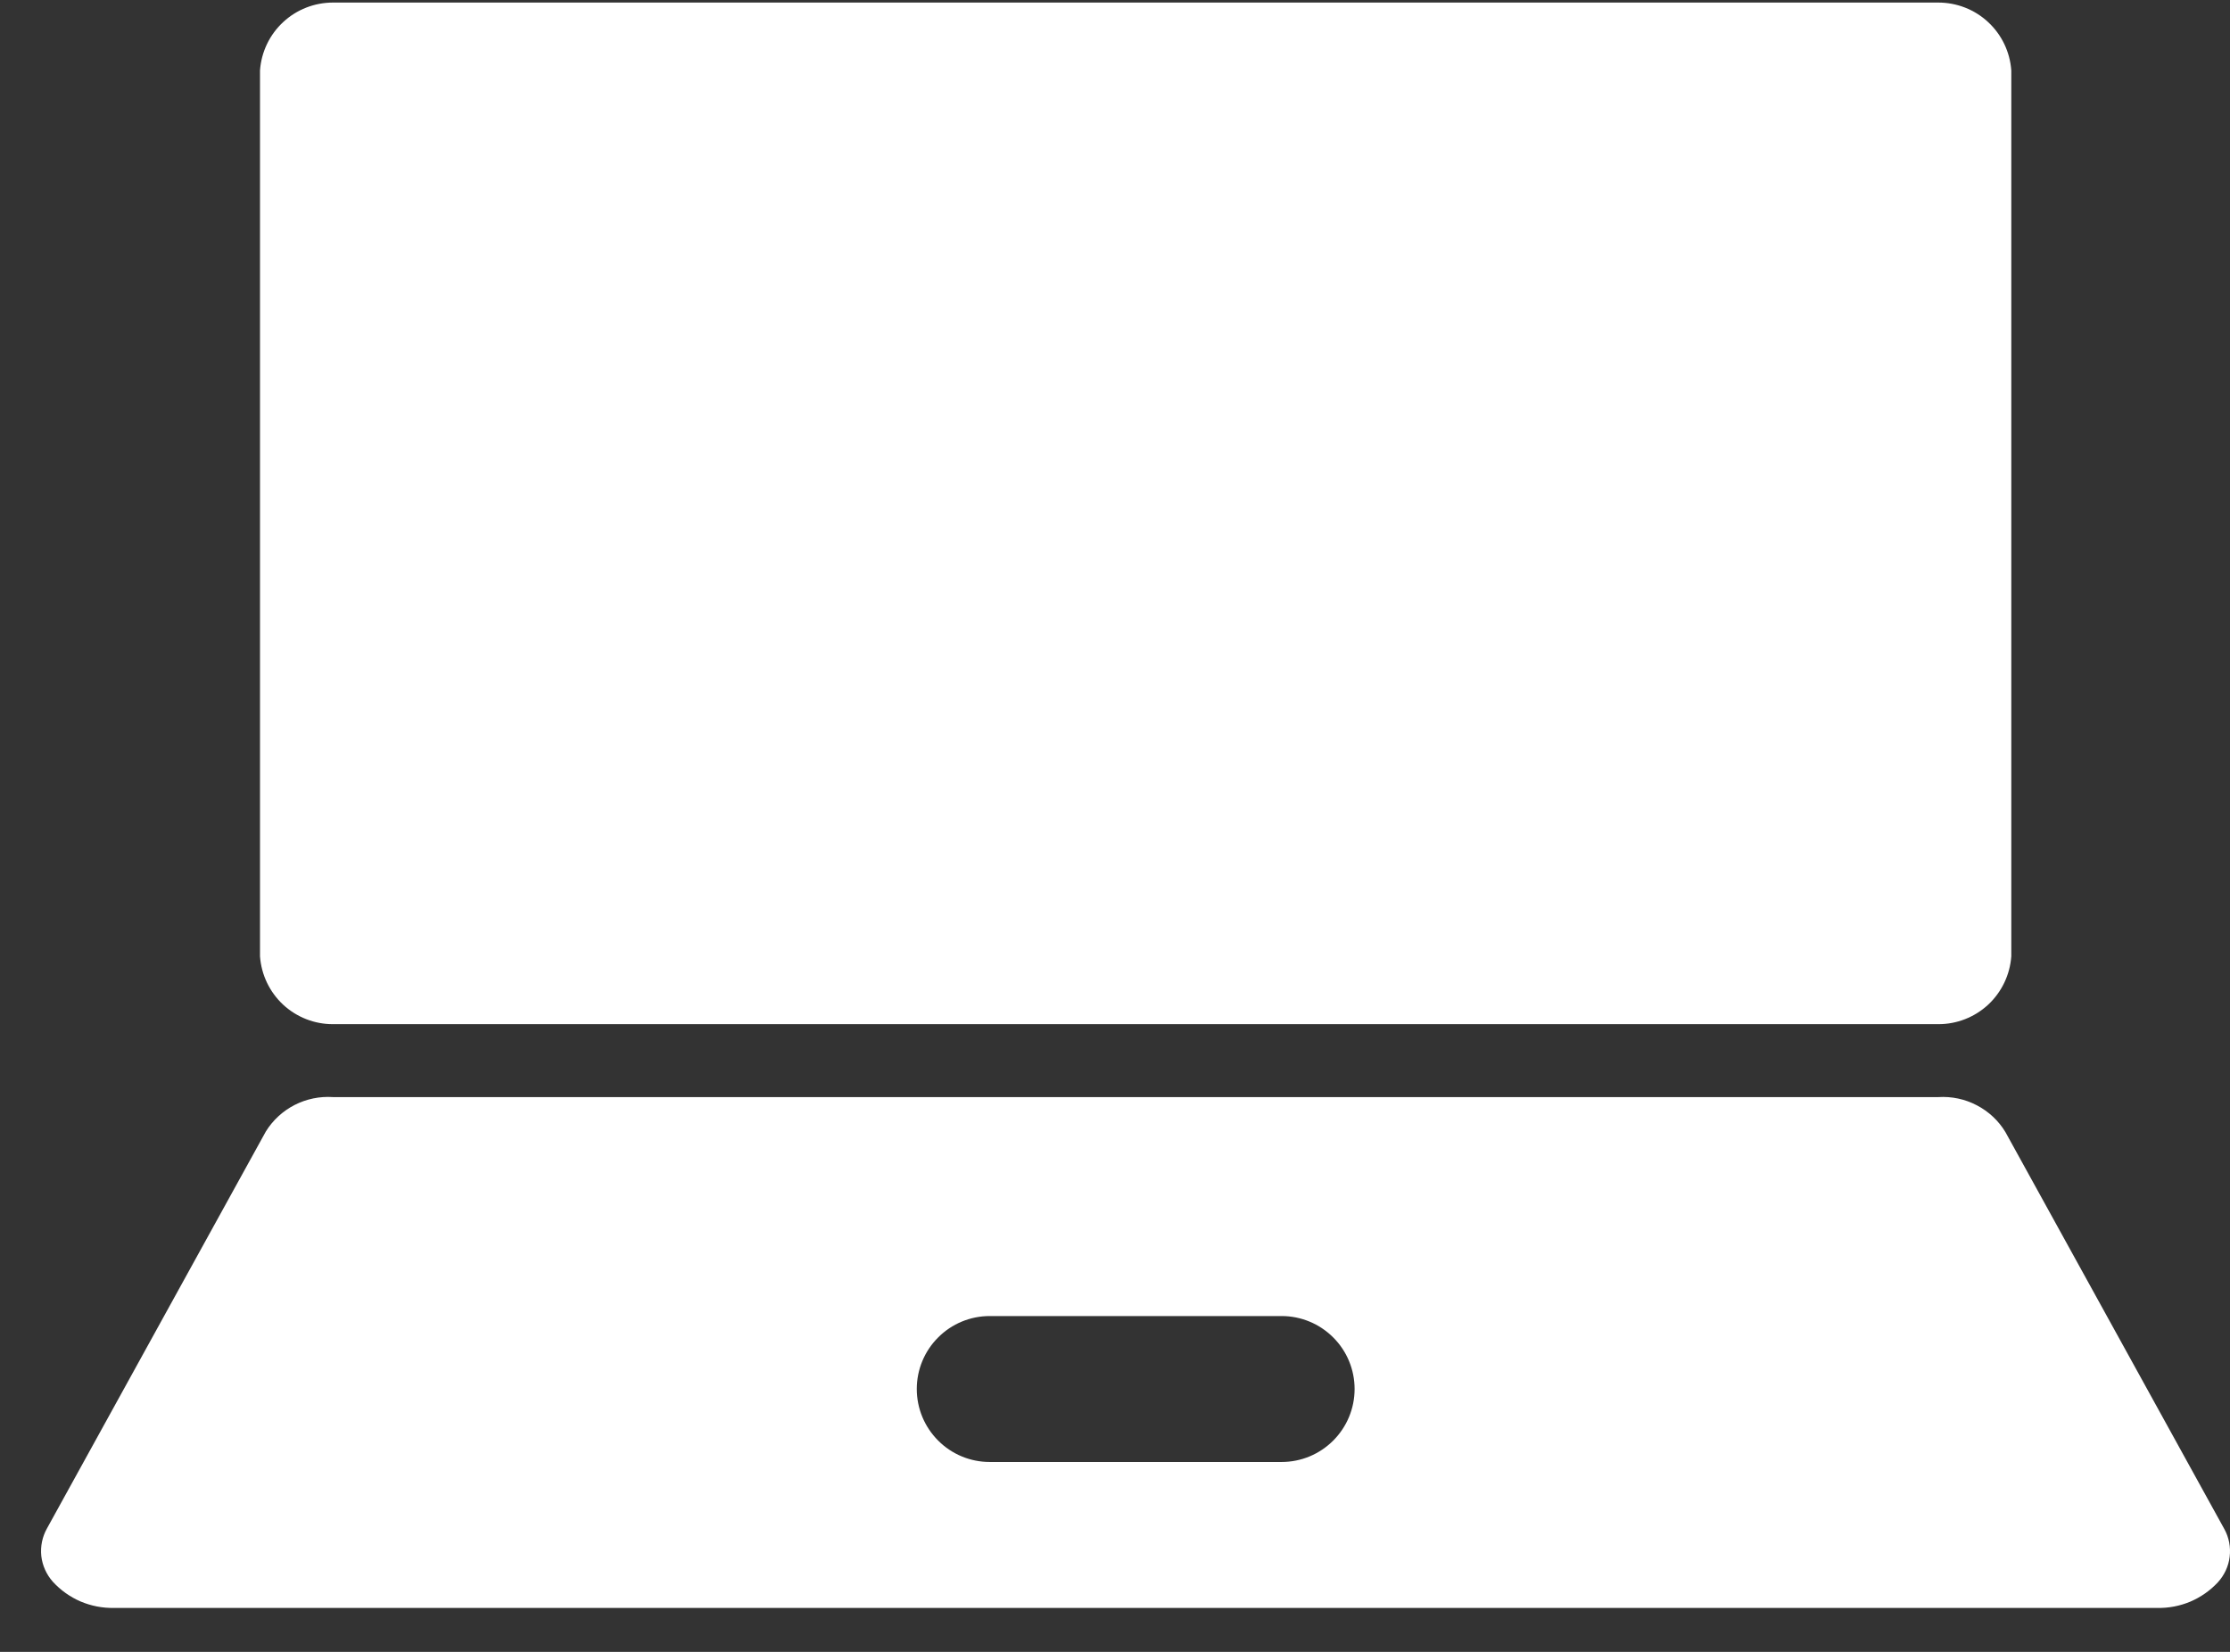
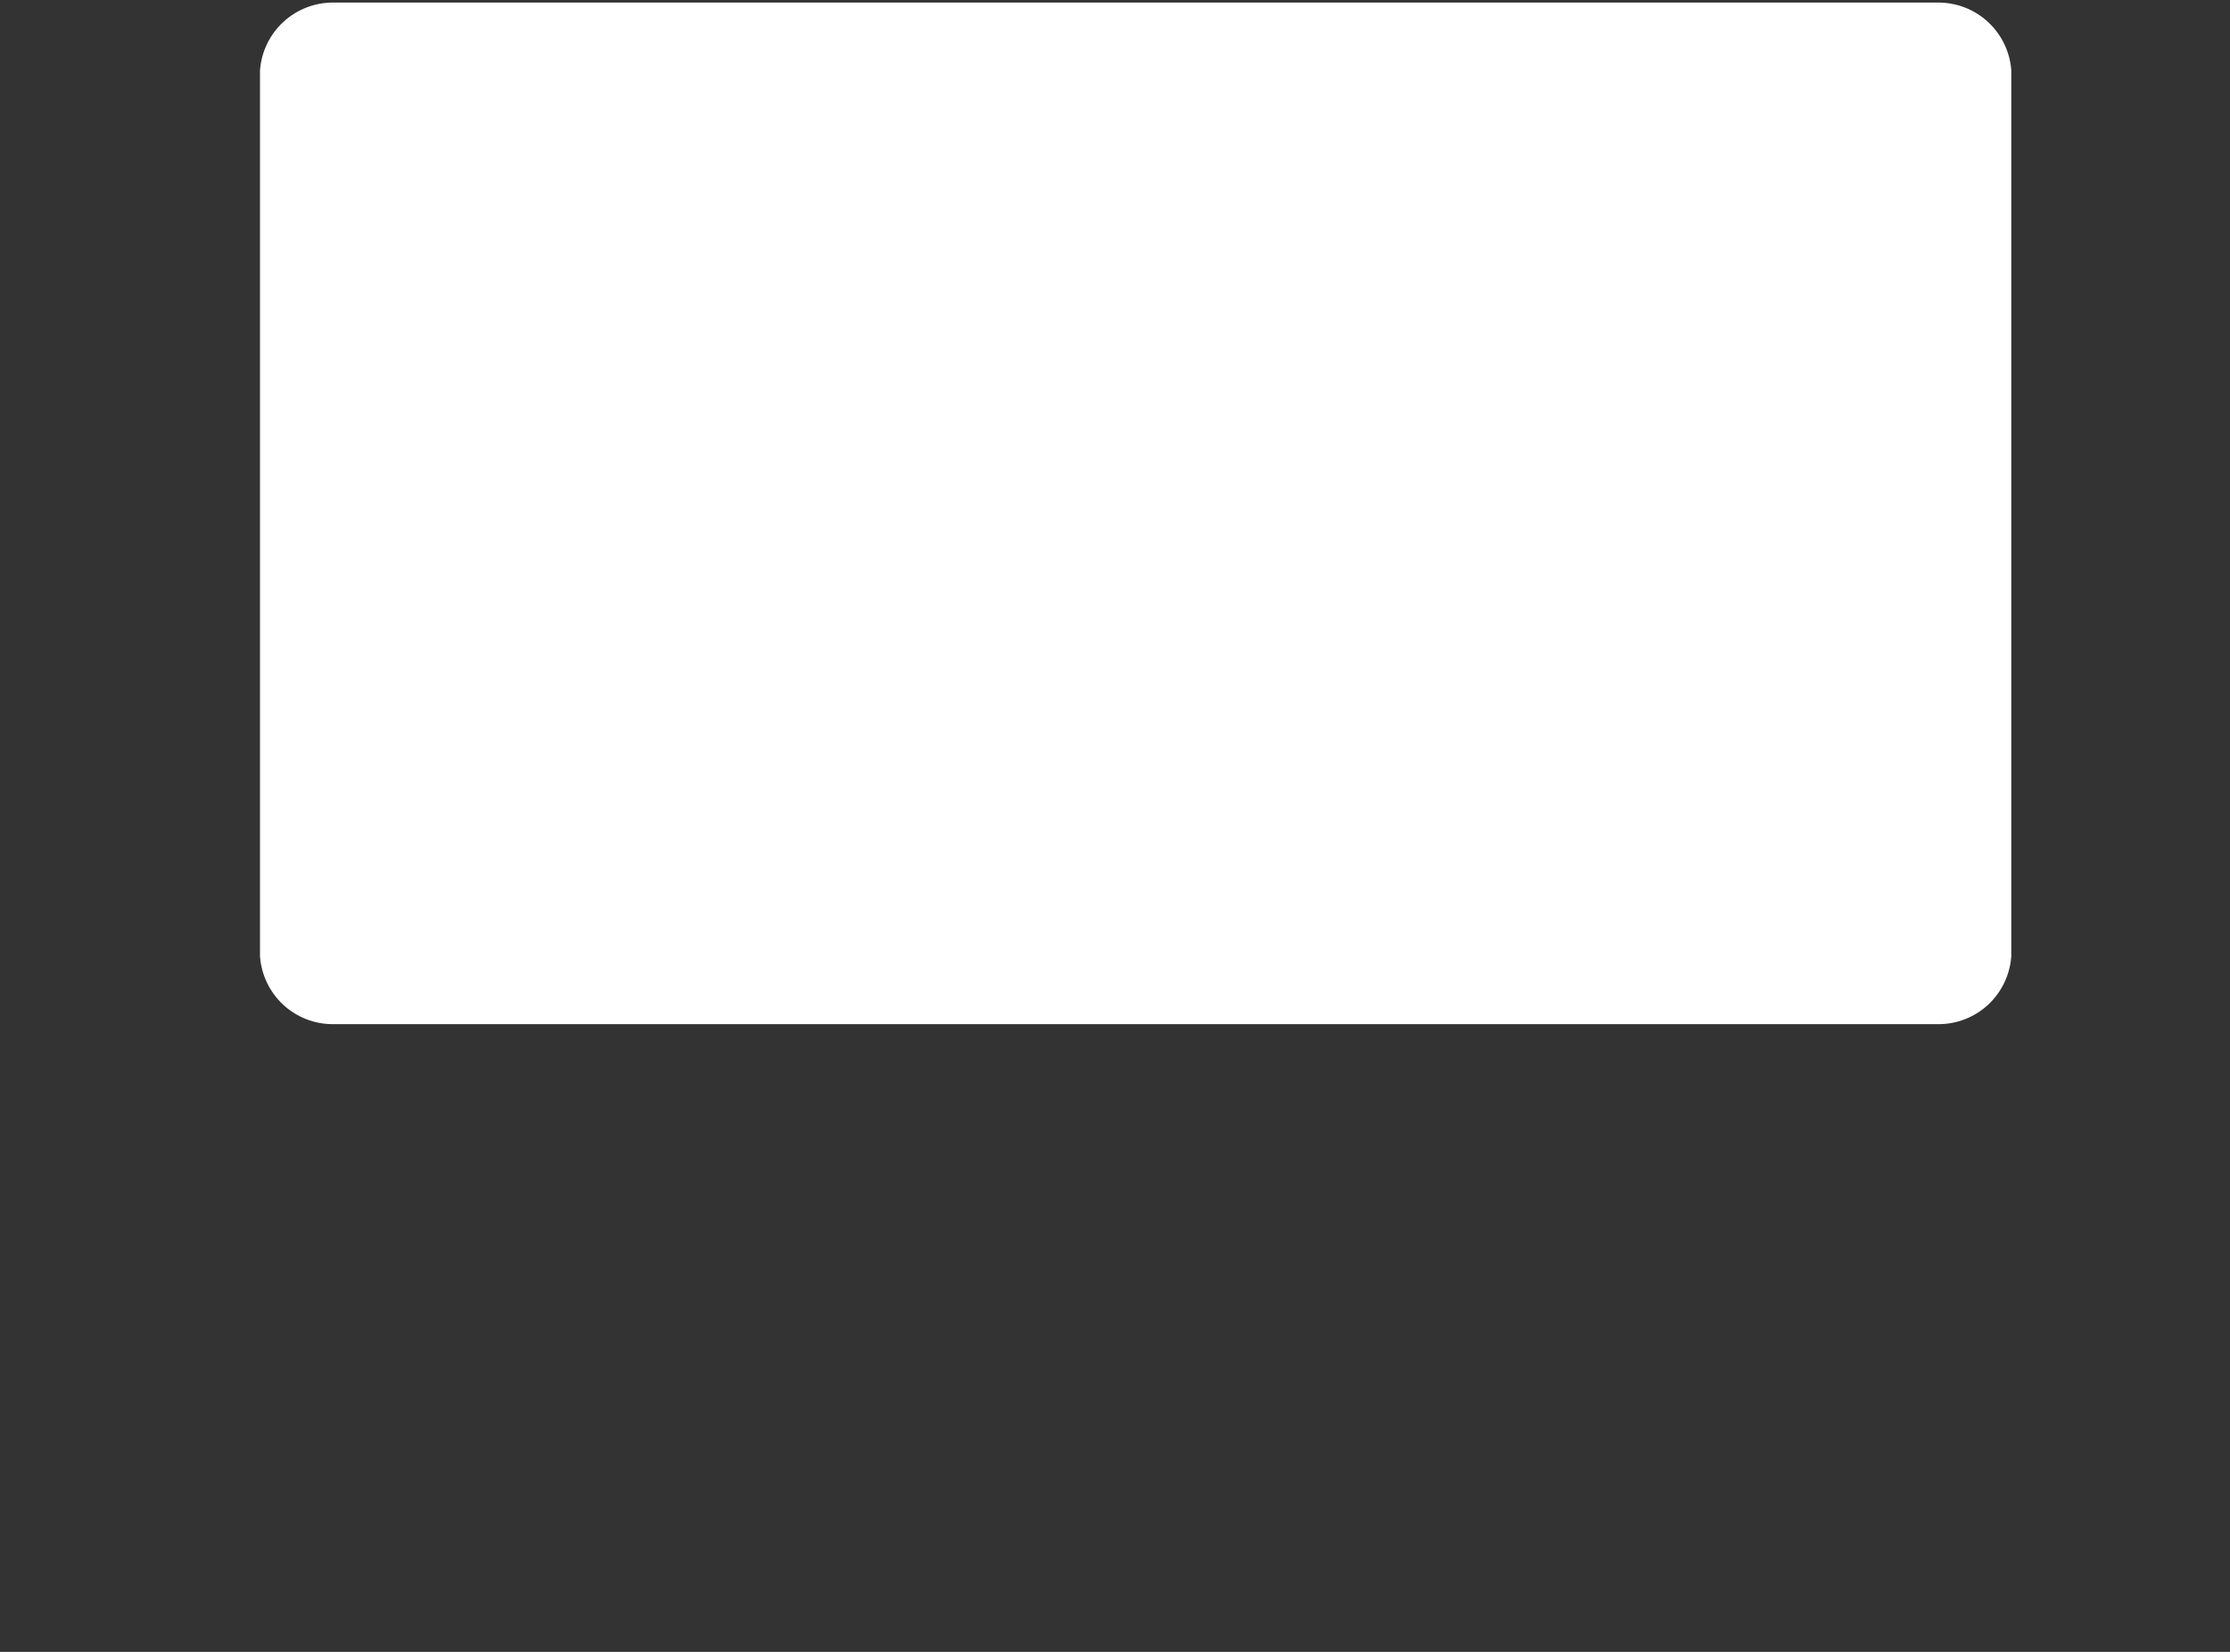
<svg xmlns="http://www.w3.org/2000/svg" width="27" height="20" viewBox="0 0 27 20" fill="none">
  <rect x="0" y="0" width="27" height="20" fill="#333333" stroke="none" />
  <path d="M23.468 0.031H4.032C3.808 0.031 3.592 0.115 3.428 0.268C3.264 0.42 3.164 0.629 3.148 0.853V11.578C3.164 11.802 3.264 12.011 3.428 12.164C3.592 12.316 3.808 12.401 4.032 12.4H23.468C23.692 12.401 23.908 12.316 24.072 12.164C24.236 12.011 24.336 11.802 24.352 11.578V0.853C24.336 0.629 24.236 0.42 24.072 0.268C23.908 0.115 23.692 0.031 23.468 0.031Z" fill="white" />
-   <path d="M26.932 18.514L24.281 13.707C24.198 13.569 24.078 13.457 23.934 13.382C23.791 13.307 23.63 13.273 23.469 13.283H4.032C3.872 13.272 3.711 13.305 3.568 13.378C3.425 13.451 3.304 13.562 3.219 13.699L0.569 18.505C0.512 18.606 0.488 18.723 0.5 18.839C0.513 18.954 0.562 19.063 0.639 19.15C0.733 19.253 0.848 19.335 0.976 19.39C1.104 19.444 1.242 19.471 1.382 19.468H26.119C26.256 19.471 26.392 19.445 26.519 19.392C26.645 19.338 26.759 19.259 26.852 19.159C26.931 19.073 26.982 18.965 26.996 18.849C27.01 18.733 26.988 18.616 26.932 18.514ZM15.517 17.701H11.983C11.749 17.701 11.524 17.608 11.359 17.442C11.193 17.276 11.1 17.052 11.1 16.817C11.1 16.583 11.193 16.358 11.359 16.193C11.524 16.027 11.749 15.934 11.983 15.934H15.517C15.752 15.934 15.976 16.027 16.142 16.193C16.308 16.358 16.401 16.583 16.401 16.817C16.401 17.052 16.308 17.276 16.142 17.442C15.976 17.608 15.752 17.701 15.517 17.701Z" fill="white" />
</svg>